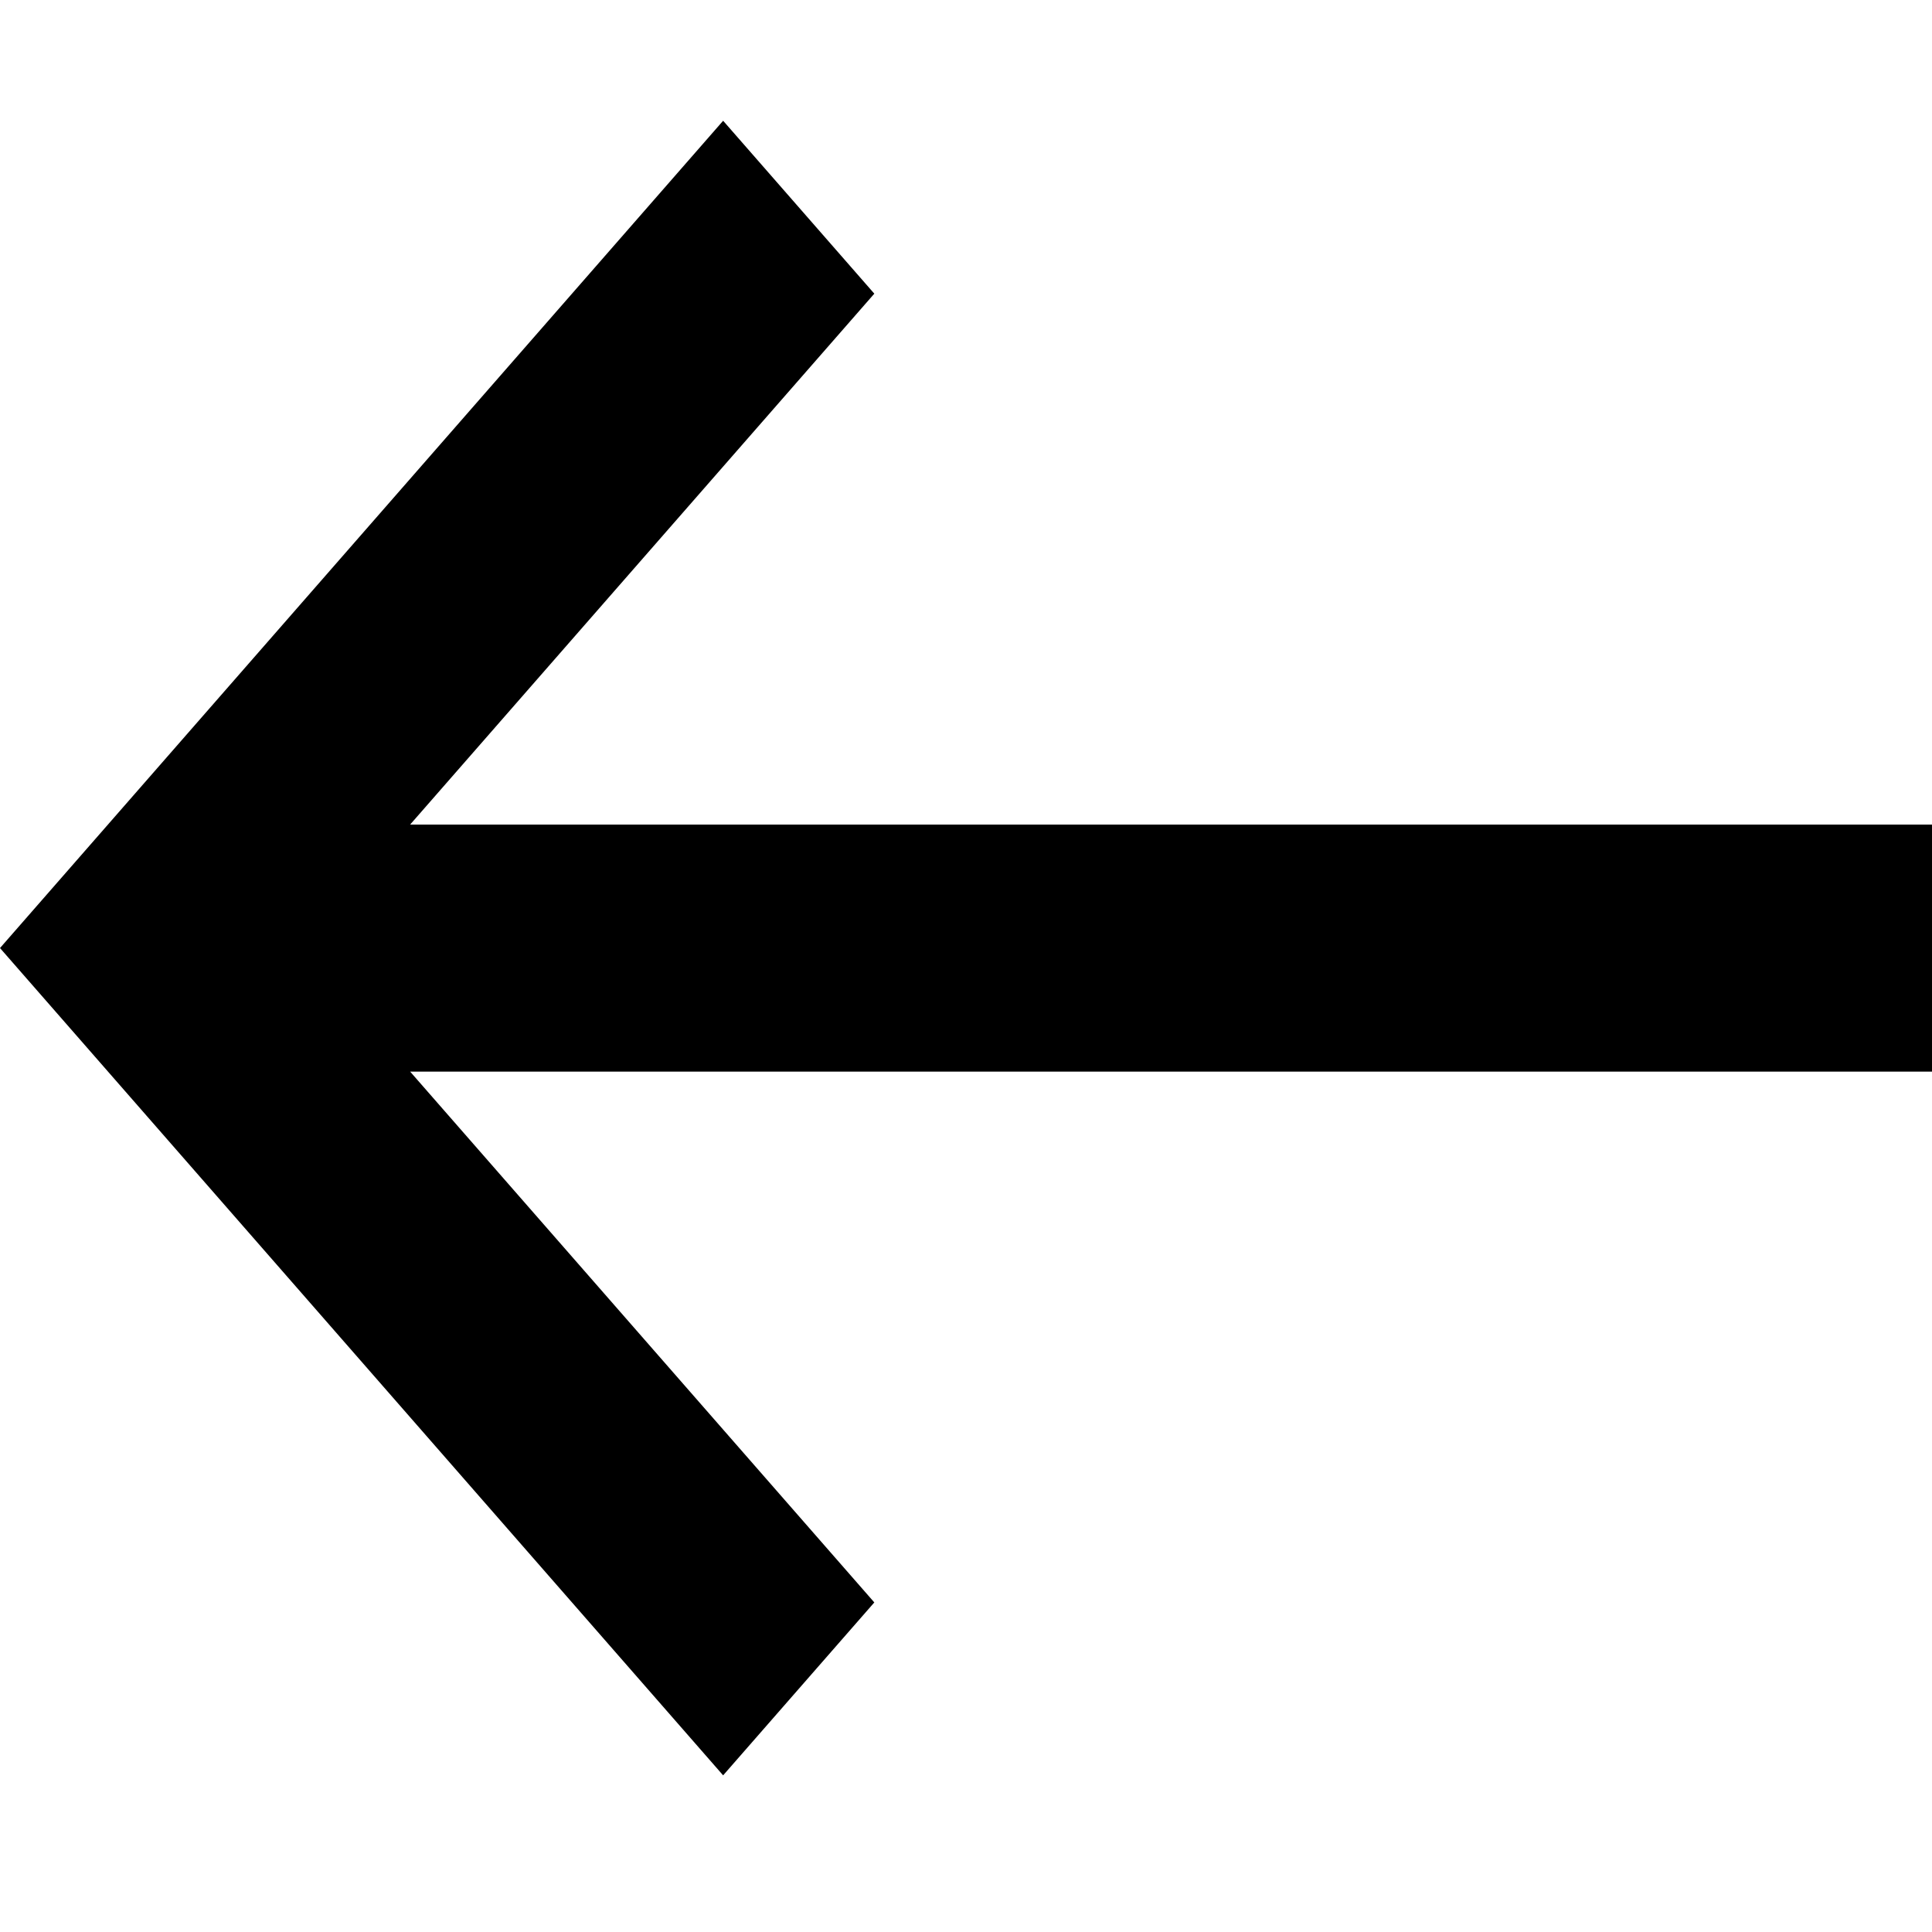
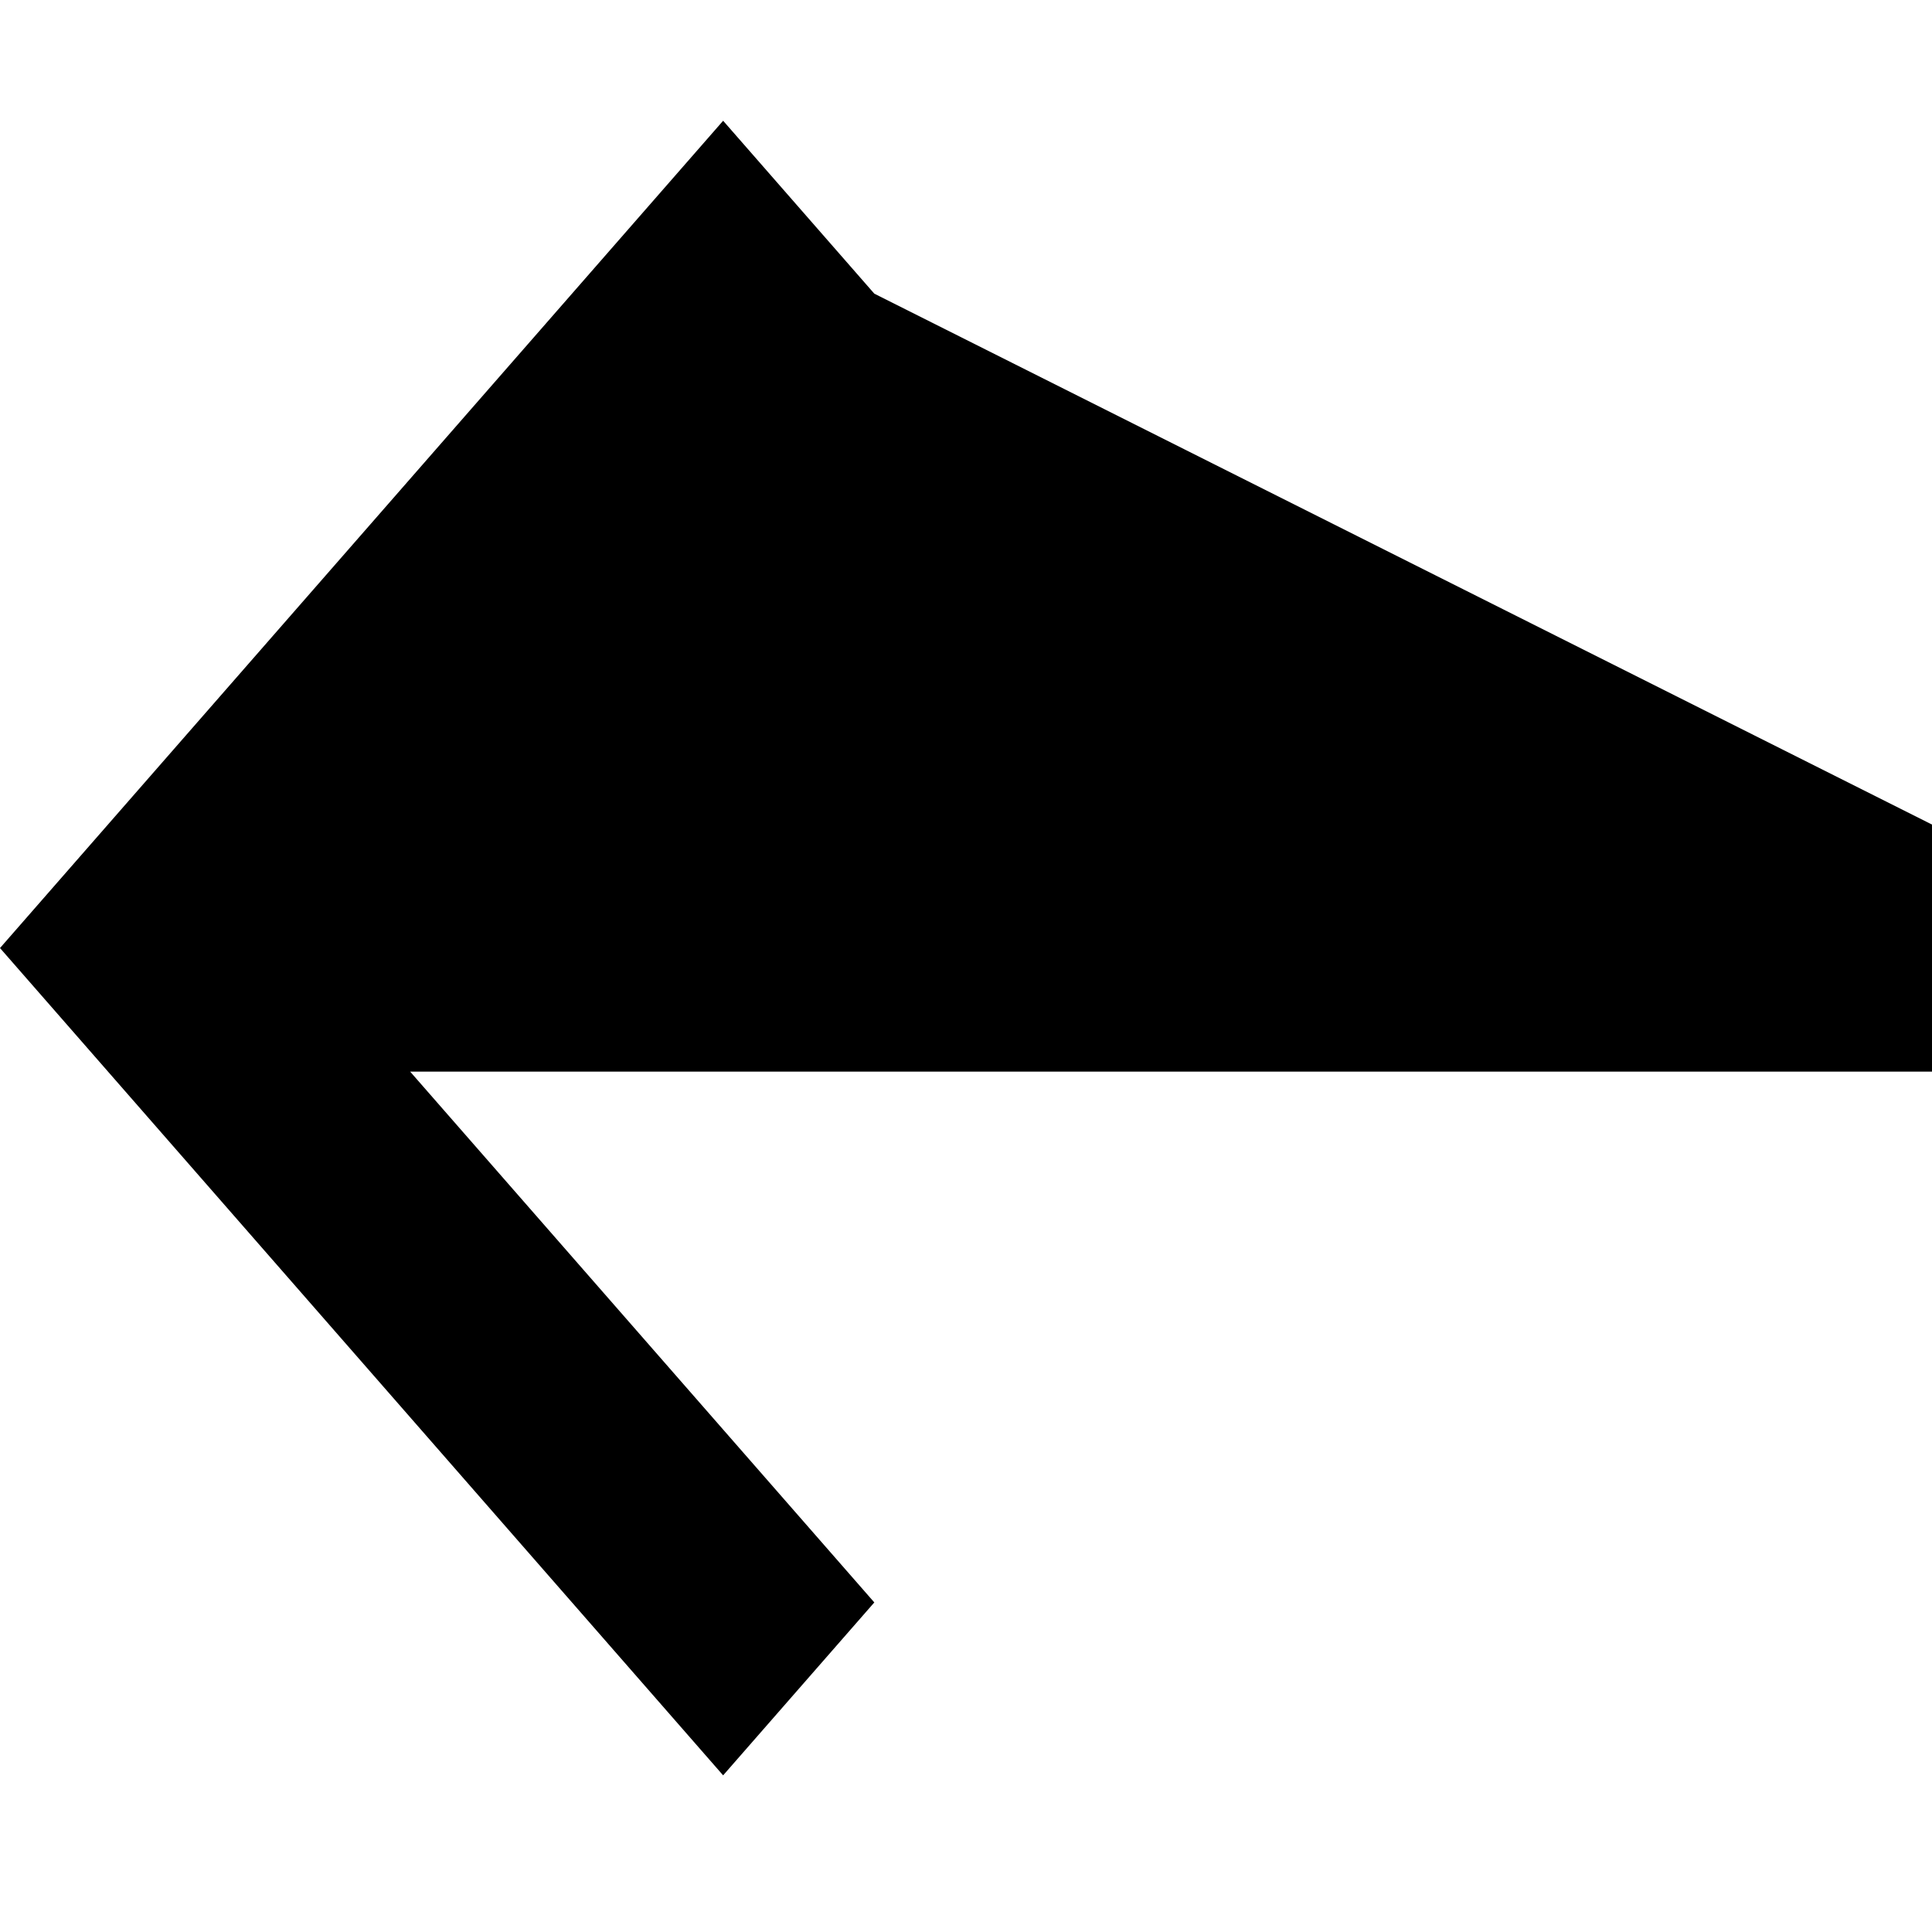
<svg xmlns="http://www.w3.org/2000/svg" width="24" height="24" viewBox="0 0 24 24" fill="none">
  <g id="icon/32/arrow-left">
-     <path id="Path" d="M24 10.243H5.095L10.861 3.648L8.983 1.5L0 11.777L8.983 22.054L10.861 19.906L5.095 13.312H24V10.243Z" fill="black" />
+     <path id="Path" d="M24 10.243L10.861 3.648L8.983 1.5L0 11.777L8.983 22.054L10.861 19.906L5.095 13.312H24V10.243Z" fill="black" />
  </g>
</svg>